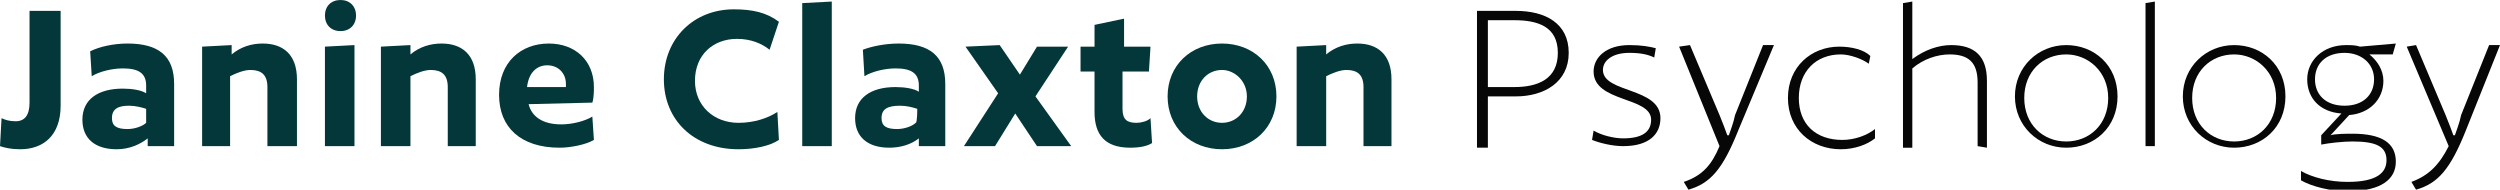
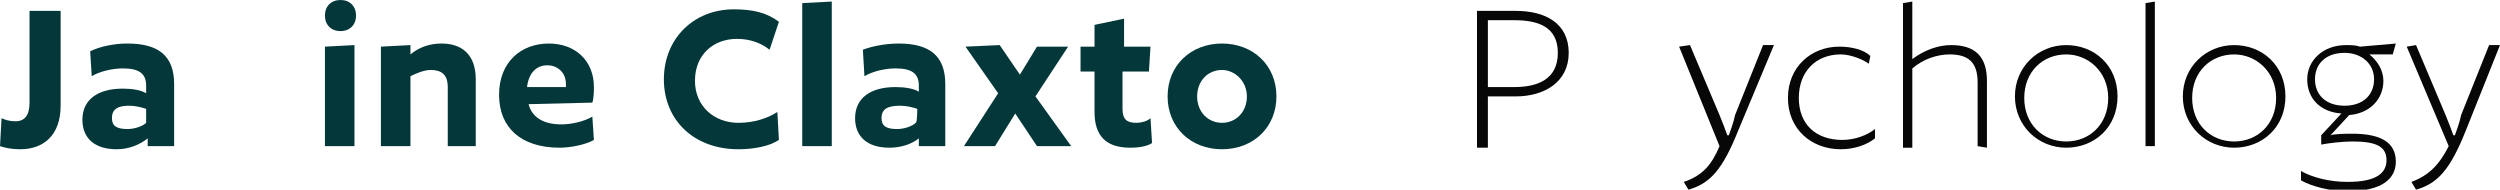
<svg xmlns="http://www.w3.org/2000/svg" version="1.1" id="Layer_2_00000098222145435368984040000014437857391586726280_" x="0px" y="0px" viewBox="0 0 160.8 12.2" style="enable-background:new 0 0 160.8 12.2;" xml:space="preserve">
  <style type="text/css">
	.st0{fill:#033739;}
	.st1{fill:#070707;}
</style>
  <g id="Layer_1-2">
    <g id="logo">
      <path class="st0" d="M3.9,6.8c0,1.9-1.1,2.8-2.6,2.8c-0.6,0-1-0.1-1.3-0.2l0.1-1.8C0.3,7.7,0.6,7.8,1,7.8c0.6,0,0.9-0.4,0.9-1.2    V0.7h2V6.8L3.9,6.8z" />
      <path class="st0" d="M9.5,9.4V8.9C9,9.3,8.3,9.6,7.5,9.6c-1.4,0-2.2-0.7-2.2-1.9c0-1.3,1-2,2.6-2c0.6,0,1.2,0.1,1.5,0.3V5.5    c0-0.8-0.5-1.1-1.5-1.1c-0.7,0-1.5,0.2-2,0.5L5.8,3.3C6.4,3,7.3,2.8,8.2,2.8c2,0,3,0.8,3,2.6v4H9.5z M9.4,7    C9.1,6.9,8.7,6.8,8.3,6.8C7.6,6.8,7.2,7,7.2,7.6c0,0.5,0.3,0.7,1,0.7c0.5,0,1-0.2,1.2-0.4V7z" />
-       <path class="st0" d="M17.2,9.4V5.6c0-0.8-0.4-1.1-1.1-1.1c-0.4,0-0.9,0.2-1.3,0.4v4.5H13V3l1.9-0.1v0.6c0.6-0.5,1.3-0.7,2-0.7    c1.3,0,2.2,0.7,2.2,2.3v4.3H17.2L17.2,9.4z" />
      <path class="st0" d="M22.9,1c0,0.6-0.4,1-1,1s-1-0.4-1-1s0.4-1,1-1S22.9,0.4,22.9,1z M22.8,9.4h-1.9V3l1.9-0.1V9.4L22.8,9.4z" />
      <path class="st0" d="M28.8,9.4V5.6c0-0.8-0.4-1.1-1.1-1.1c-0.4,0-0.9,0.2-1.3,0.4v4.5h-1.9V3l1.9-0.1v0.6c0.6-0.5,1.3-0.7,2-0.7    c1.3,0,2.2,0.7,2.2,2.3v4.3H28.8L28.8,9.4z" />
      <path class="st0" d="M34,6.7C34.2,7.5,34.9,8,36.1,8c0.7,0,1.5-0.2,2-0.5L38.2,9c-0.5,0.3-1.5,0.5-2.2,0.5c-2.5,0-3.9-1.3-3.9-3.4    s1.4-3.3,3.2-3.3c1.7,0,2.9,1.1,2.9,2.8c0,0.2,0,0.7-0.1,1L34,6.7L34,6.7z M33.9,5.6h2.5V5.4c0-0.7-0.5-1.2-1.2-1.2    S34,4.7,33.9,5.6L33.9,5.6z" />
      <path class="st0" d="M47.5,9.6c-2.9,0-4.8-1.9-4.8-4.5s1.9-4.5,4.5-4.5c1.2,0,2.1,0.2,2.9,0.8l-0.6,1.8c-0.5-0.4-1.2-0.7-2.1-0.7    c-1.5,0-2.7,1-2.7,2.7c0,1.6,1.2,2.7,2.8,2.7c1,0,1.9-0.3,2.5-0.7L50.1,9C49.5,9.4,48.5,9.6,47.5,9.6L47.5,9.6z" />
      <path class="st0" d="M53.5,9.4h-1.9V0.2l1.9-0.1V9.4z" />
      <path class="st0" d="M59.1,9.4V8.9c-0.5,0.4-1.2,0.6-1.9,0.6c-1.4,0-2.2-0.7-2.2-1.9c0-1.3,1-2,2.6-2c0.6,0,1.2,0.1,1.5,0.3V5.5    c0-0.8-0.5-1.1-1.5-1.1c-0.7,0-1.5,0.2-2,0.5l-0.1-1.7C56,3,56.9,2.8,57.8,2.8c2,0,3,0.8,3,2.6v4H59.1z M59,7    c-0.3-0.1-0.7-0.2-1.1-0.2c-0.8,0-1.2,0.2-1.2,0.8c0,0.5,0.3,0.7,1,0.7c0.5,0,1-0.2,1.2-0.4C59,7.9,59,7,59,7z" />
      <path class="st0" d="M66.6,6.2l2.3,3.2h-2.2l-1.4-2.1L64,9.4h-2L64.2,6l-2.1-3l2.2-0.1l1.3,1.9L66.7,3h2L66.6,6.2L66.6,6.2z" />
      <path class="st0" d="M73.9,4.6h-1.7V7c0,0.7,0.3,0.9,0.9,0.9c0.3,0,0.7-0.1,0.9-0.3l0.1,1.6c-0.3,0.2-0.8,0.3-1.4,0.3    c-1.6,0-2.3-0.8-2.3-2.3V4.6h-0.9V3h0.9V1.6l1.9-0.4V3H74L73.9,4.6z" />
      <path class="st0" d="M78.6,9.6c-2,0-3.5-1.4-3.5-3.4s1.5-3.4,3.5-3.4s3.5,1.4,3.5,3.4S80.6,9.6,78.6,9.6z M78.6,4.5    c-0.9,0-1.6,0.7-1.6,1.7s0.7,1.7,1.6,1.7s1.6-0.7,1.6-1.7S79.4,4.5,78.6,4.5z" />
-       <path class="st0" d="M87.7,9.4V5.6c0-0.8-0.4-1.1-1.1-1.1c-0.4,0-0.9,0.2-1.3,0.4v4.5h-1.9V3l1.9-0.1v0.6c0.6-0.5,1.3-0.7,2-0.7    c1.3,0,2.2,0.7,2.2,2.3v4.3H87.7L87.7,9.4z" />
      <path class="st1" d="M97.5,6.2h-1.8v3.3H95V0.7h2.5c1.9,0,3.4,0.8,3.4,2.7S99.3,6.2,97.5,6.2L97.5,6.2z M97.4,1.3h-1.7v4.3h1.7    c1.5,0,2.8-0.5,2.8-2.2S98.9,1.3,97.4,1.3L97.4,1.3z" />
-       <path class="st1" d="M106.4,3.7c-0.4-0.2-0.9-0.3-1.6-0.3c-1.1,0-1.7,0.5-1.7,1.1c0,1.5,3.7,1.1,3.7,3.1c0,1-0.7,1.8-2.4,1.8    c-0.7,0-1.5-0.2-2-0.4l0.1-0.6c0.5,0.3,1.3,0.5,1.9,0.5c1.2,0,1.8-0.4,1.8-1.2c0-1.5-3.7-1.1-3.7-3.1c0-0.9,0.8-1.7,2.3-1.7    c0.8,0,1.3,0.1,1.7,0.2L106.4,3.7L106.4,3.7z" />
      <path class="st1" d="M111.8,8.4c-1,2.5-1.8,3.4-3.2,3.8l-0.3-0.5c1.2-0.4,1.8-1.1,2.3-2.3L108,3l0.7-0.1l1.9,4.5    c0.2,0.5,0.4,1,0.5,1.3h0.1c0.1-0.3,0.3-0.8,0.4-1.3l1.8-4.5h0.7L111.8,8.4L111.8,8.4z" />
      <path class="st1" d="M120.2,4.1c-0.4-0.3-1.2-0.6-1.8-0.6c-1.6,0-2.7,1.1-2.7,2.8s1.1,2.7,2.8,2.7c0.8,0,1.6-0.3,2.1-0.7v0.6    c-0.5,0.4-1.3,0.7-2.2,0.7c-1.9,0-3.4-1.3-3.4-3.3s1.5-3.3,3.3-3.3c0.8,0,1.6,0.2,2,0.6L120.2,4.1L120.2,4.1z" />
      <path class="st1" d="M127.2,9.4V5.3c0-1.3-0.6-1.8-1.8-1.8c-0.8,0-1.7,0.3-2.4,0.9v5.1h-0.6V0.2l0.6-0.1v3.7    c0.8-0.6,1.7-0.9,2.5-0.9c1.5,0,2.3,0.7,2.3,2.3v4.3L127.2,9.4L127.2,9.4z" />
      <path class="st1" d="M132.9,9.5c-1.8,0-3.3-1.4-3.3-3.3s1.5-3.3,3.3-3.3s3.3,1.3,3.3,3.3S134.7,9.5,132.9,9.5z M132.9,3.5    c-1.5,0-2.7,1.1-2.7,2.8s1.2,2.8,2.7,2.8s2.7-1.1,2.7-2.8S134.3,3.5,132.9,3.5z" />
      <path class="st1" d="M138.6,9.4H138V0.2l0.6-0.1V9.4z" />
      <path class="st1" d="M143.7,9.5c-1.8,0-3.3-1.4-3.3-3.3s1.5-3.3,3.3-3.3s3.3,1.3,3.3,3.3S145.5,9.5,143.7,9.5z M143.7,3.5    c-1.5,0-2.7,1.1-2.7,2.8s1.2,2.8,2.7,2.8s2.7-1.1,2.7-2.8S145.1,3.5,143.7,3.5z" />
      <path class="st1" d="M153.9,3.5h-1.5c0.5,0.4,0.9,1,0.9,1.7c0,1.2-0.9,2.1-2.2,2.2l-1.2,1.3c0.3-0.1,1.1-0.1,1.4-0.1    c1.9,0,2.8,0.6,2.8,1.8c0,1.1-0.9,1.9-3.1,1.9c-1.1,0-2.3-0.3-3-0.7l0-0.6c0.7,0.4,1.8,0.7,3,0.7c1.9,0,2.5-0.6,2.5-1.4    c0-0.9-0.7-1.2-2.2-1.2c-0.6,0-1.5,0.1-2,0.2V8.7l1.3-1.4c-1.4-0.1-2.2-1-2.2-2.2s1-2.2,2.5-2.2c0.3,0,0.6,0,0.9,0.1l2.3-0.2    L153.9,3.5L153.9,3.5z M150.8,3.4c-1.2,0-1.9,0.7-1.9,1.7s0.7,1.7,1.9,1.7s1.9-0.7,1.9-1.7S151.9,3.4,150.8,3.4z" />
      <path class="st1" d="M158.6,8.4c-1,2.5-1.8,3.4-3.2,3.8l-0.3-0.5c1.1-0.4,1.8-1.1,2.4-2.3L154.8,3l0.6-0.1l1.9,4.5    c0.2,0.5,0.4,1,0.5,1.3h0.1c0.1-0.3,0.3-0.8,0.4-1.3l1.8-4.5h0.7L158.6,8.4L158.6,8.4z" />
    </g>
  </g>
</svg>